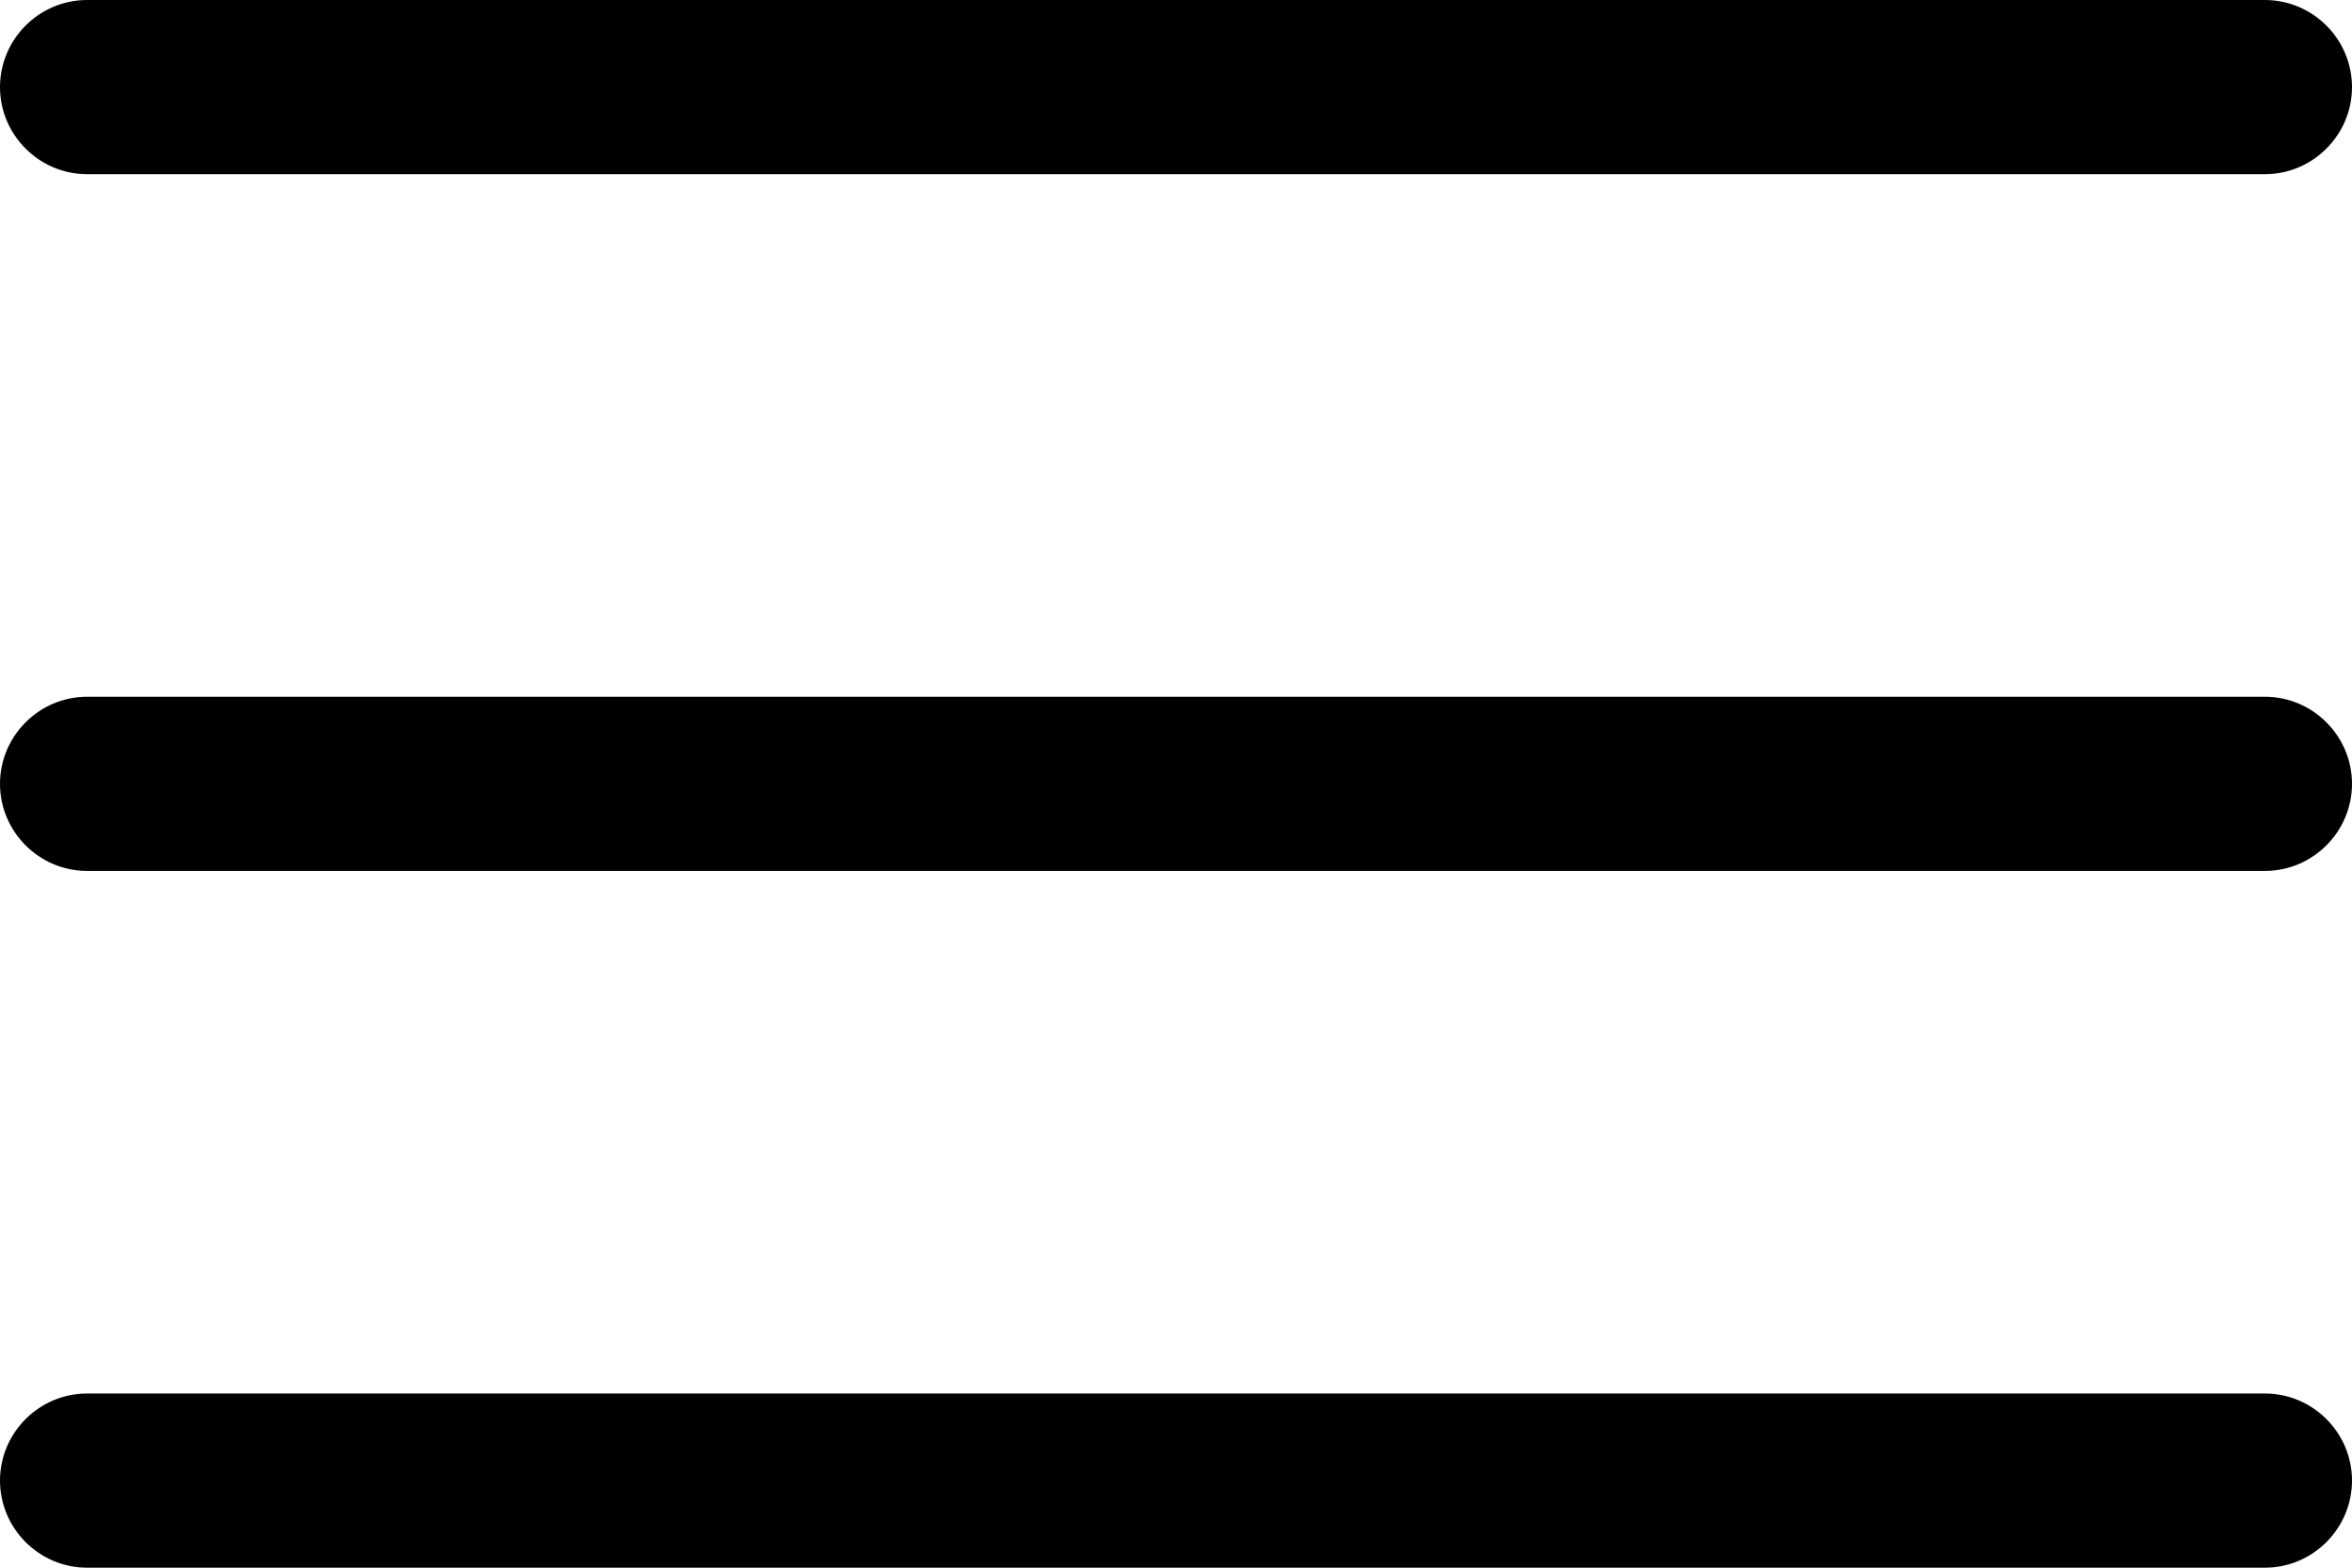
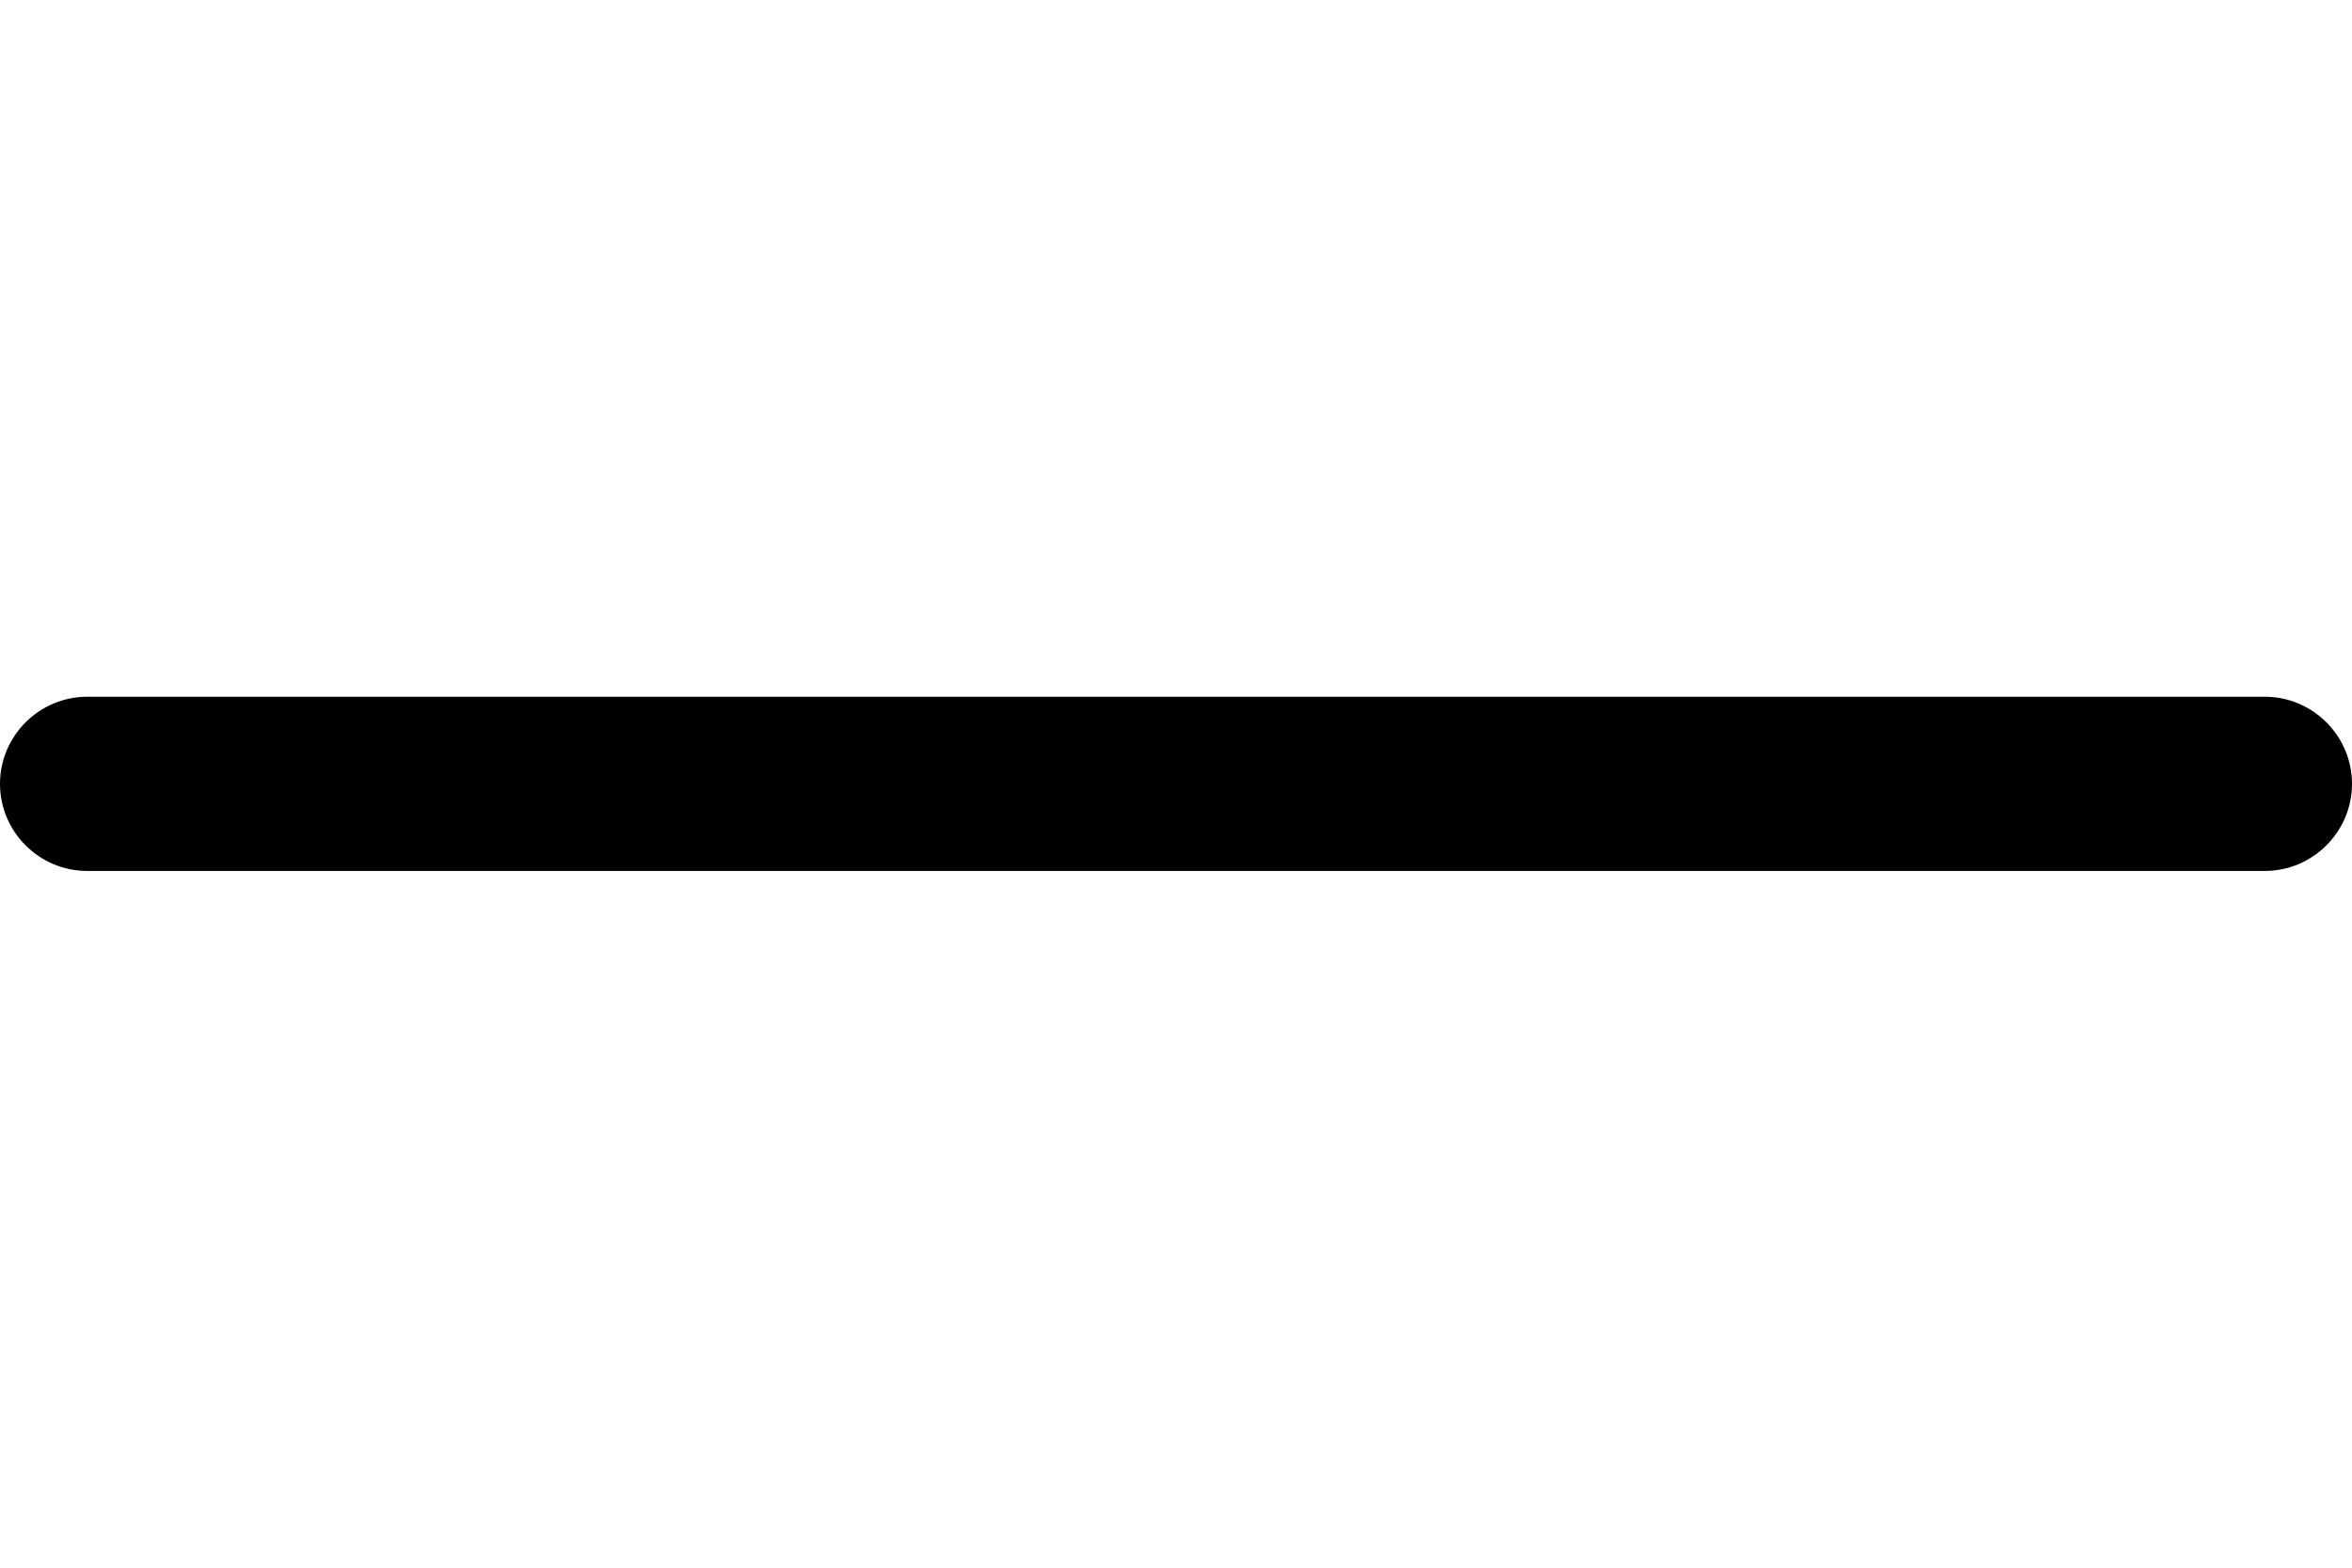
<svg xmlns="http://www.w3.org/2000/svg" id="Capa_2" data-name="Capa 2" viewBox="0 0 27 18">
  <defs>
    <style>
      .cls-1 {
        fill: #000;
        stroke-width: 0px;
      }
    </style>
  </defs>
  <g id="Capa_2-2" data-name="Capa 2">
    <g>
-       <path class="cls-1" d="M26,2H1c-.55,0-1-.45-1-1S.45,0,1,0h25c.55,0,1,.45,1,1s-.45,1-1,1Z" />
      <path class="cls-1" d="M26,10H1c-.55,0-1-.45-1-1s.45-1,1-1h25c.55,0,1,.45,1,1s-.45,1-1,1Z" />
-       <path class="cls-1" d="M26,18H1c-.55,0-1-.45-1-1s.45-1,1-1h25c.55,0,1,.45,1,1s-.45,1-1,1Z" />
    </g>
  </g>
</svg>